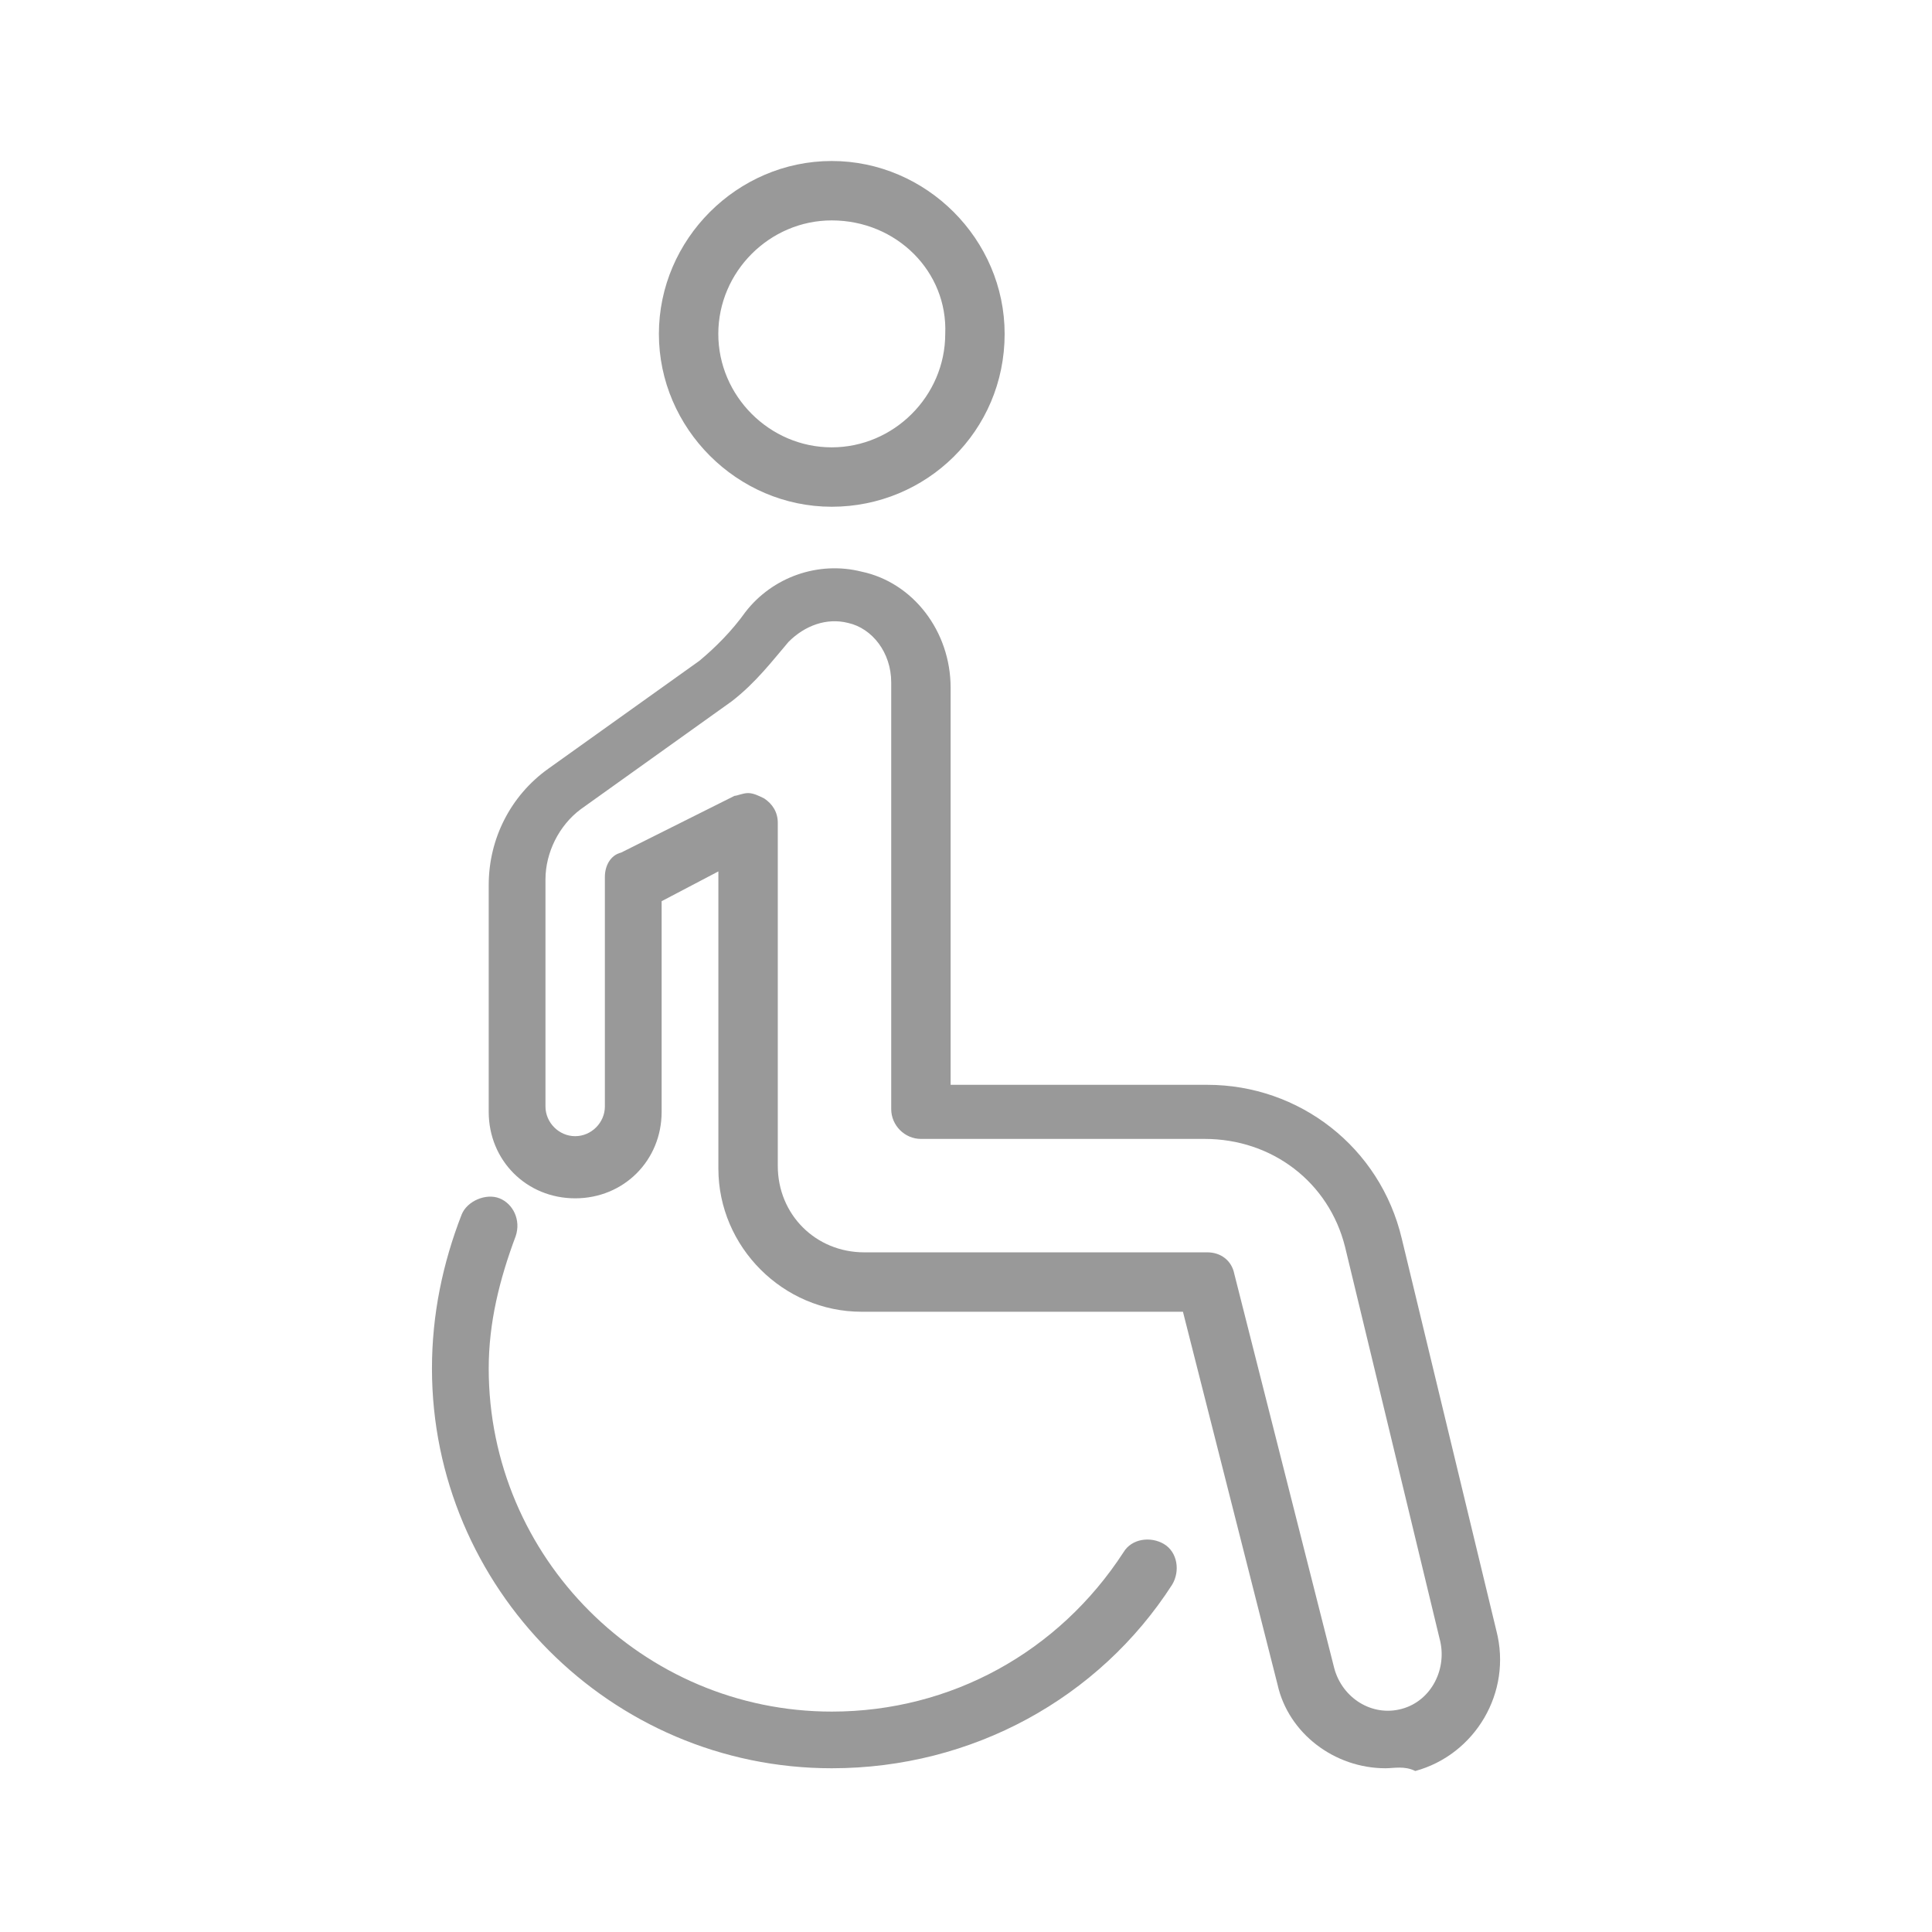
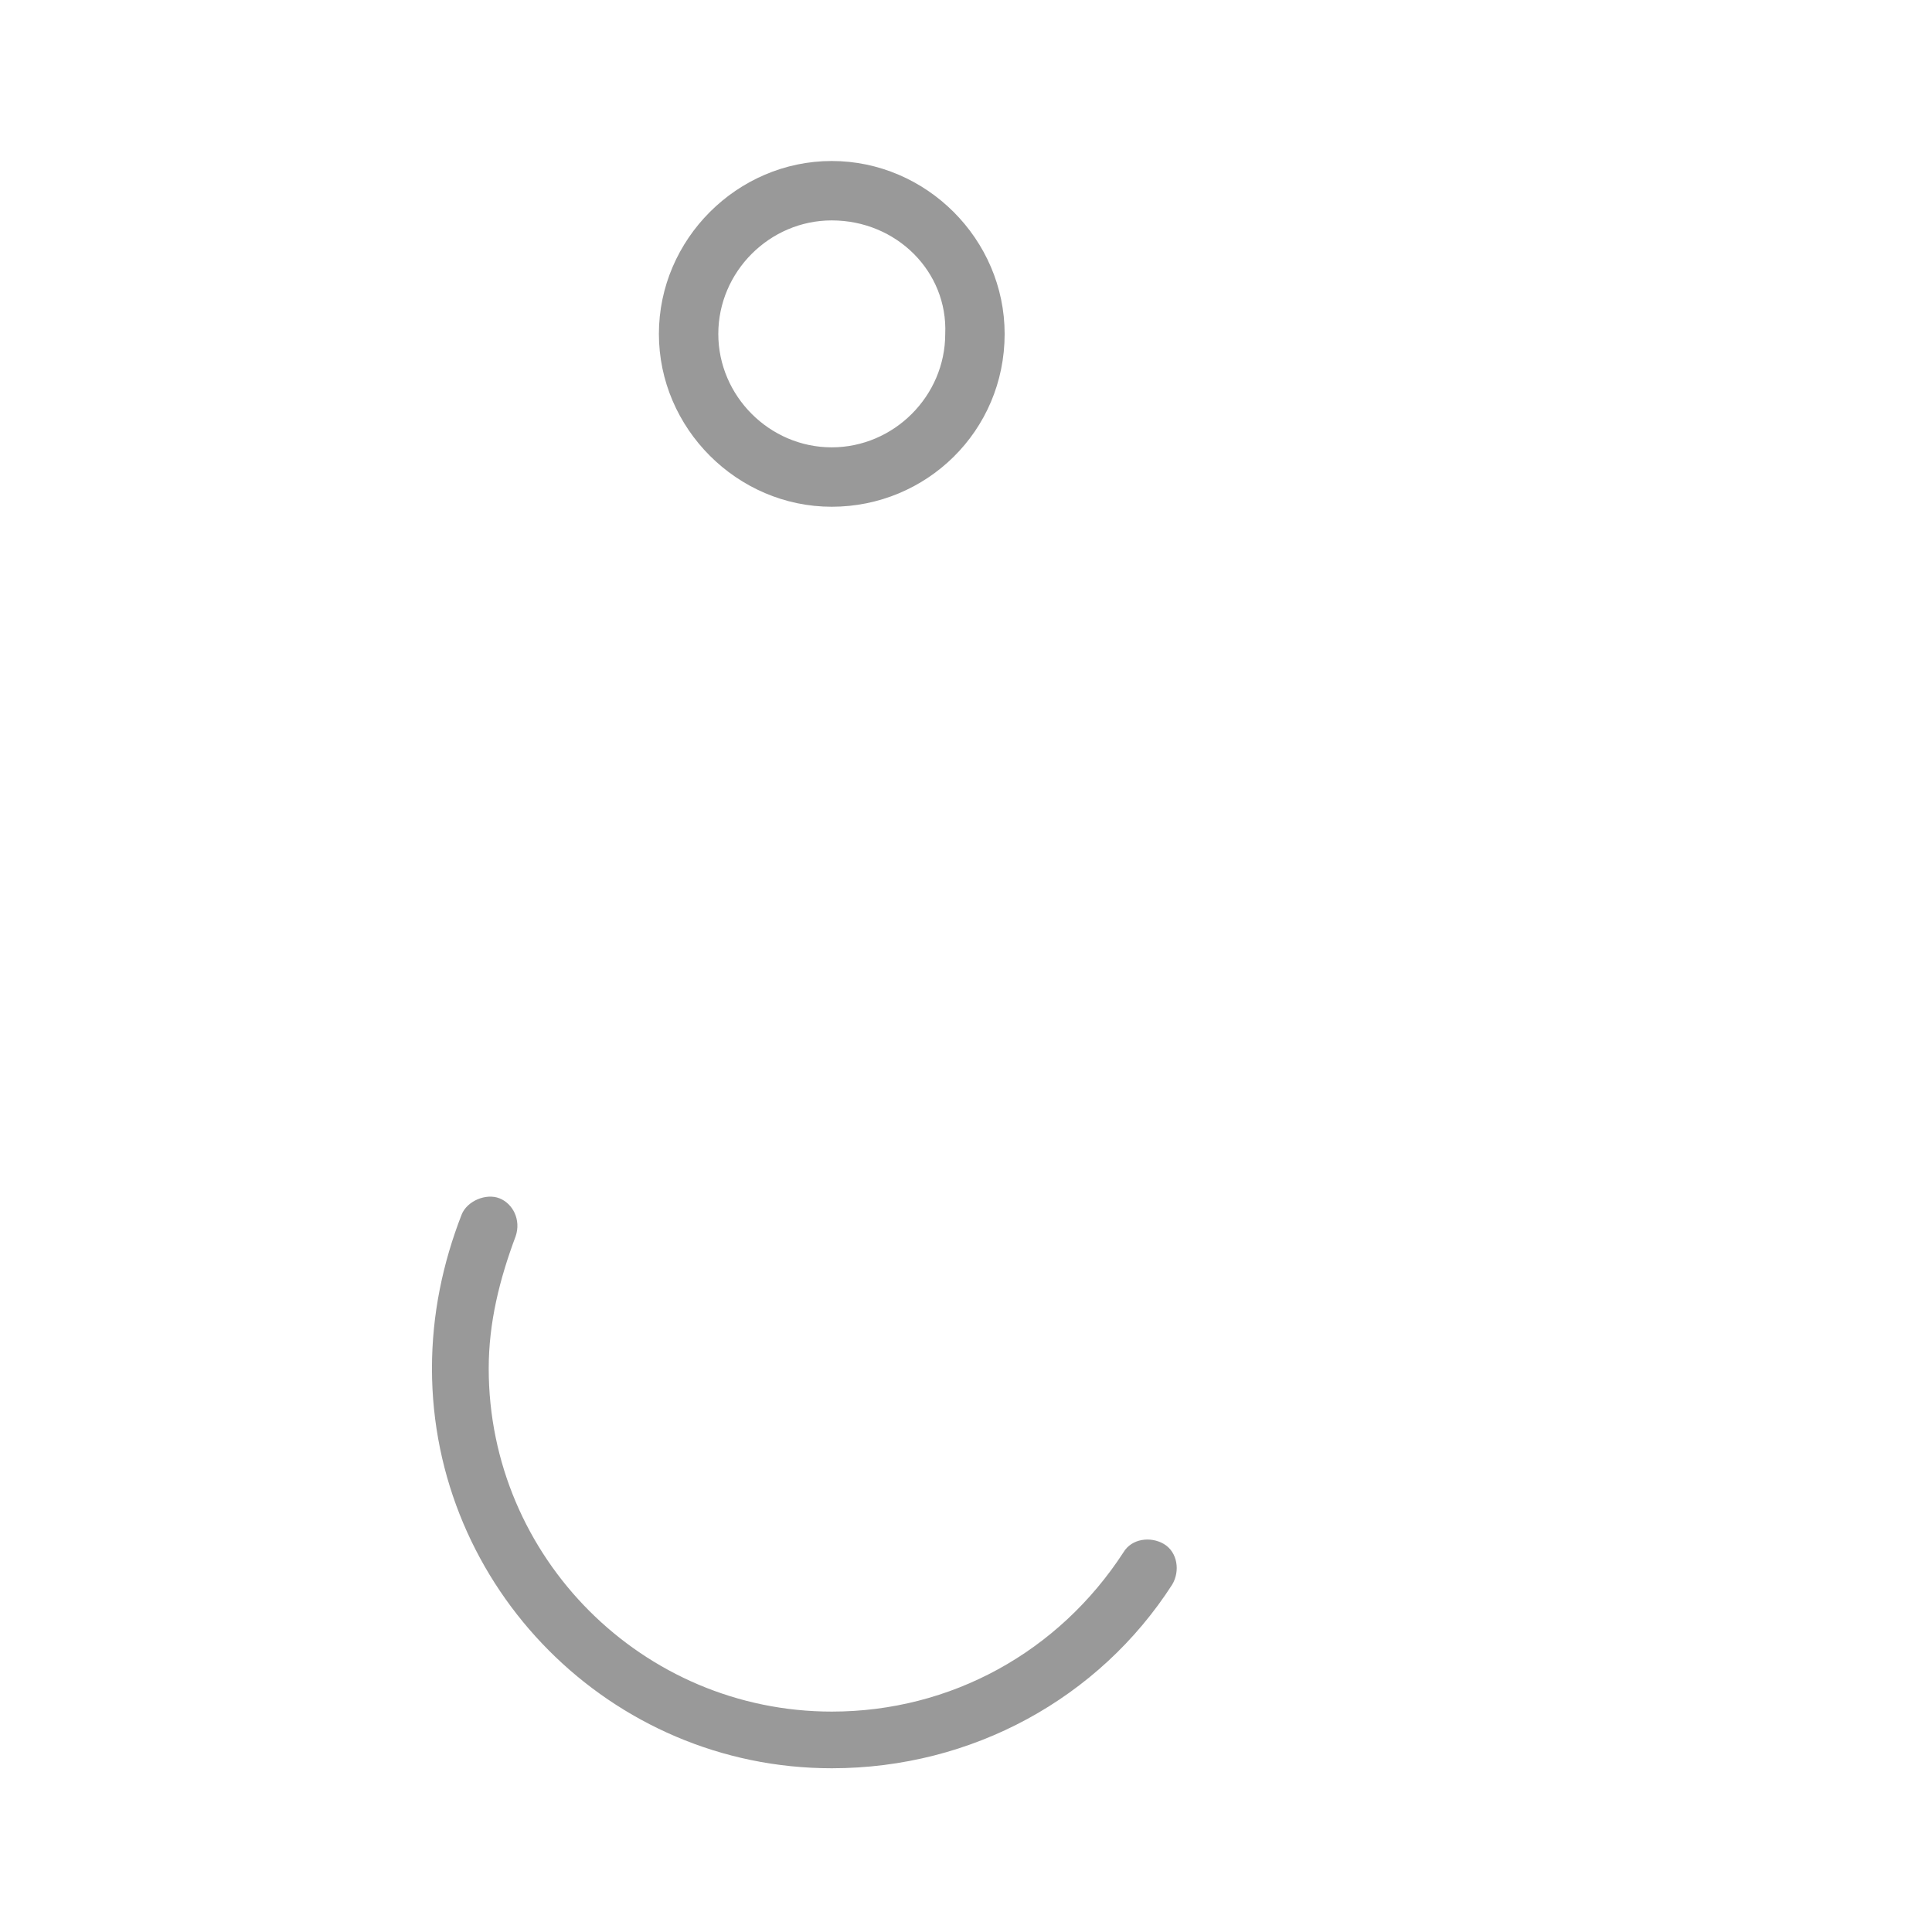
<svg xmlns="http://www.w3.org/2000/svg" width="24" height="24" viewBox="0 0 24 24" fill="none">
  <path d="M10.332 2.738C9.56 2.738 8.923 3.376 8.923 4.148C8.923 4.919 9.56 5.557 10.332 5.557C11.104 5.557 11.742 4.919 11.742 4.148C11.775 3.376 11.138 2.738 10.332 2.738ZM10.332 6.295C9.158 6.295 8.185 5.322 8.185 4.148C8.185 2.973 9.158 2 10.332 2C11.507 2 12.48 2.973 12.48 4.148C12.48 5.356 11.507 6.295 10.332 6.295Z" fill="#999999" />
  <path d="M10.333 21.966C7.581 21.966 5.366 19.718 5.366 17C5.366 16.329 5.5 15.691 5.735 15.087C5.802 14.92 6.037 14.819 6.205 14.886C6.373 14.953 6.474 15.155 6.406 15.356C6.205 15.893 6.071 16.43 6.071 17C6.071 19.349 7.984 21.262 10.333 21.262C11.809 21.262 13.151 20.524 13.957 19.282C14.057 19.114 14.292 19.081 14.46 19.181C14.628 19.282 14.662 19.517 14.561 19.685C13.655 21.094 12.078 21.966 10.333 21.966Z" fill="#999999" />
-   <path d="M9.293 9.852C9.36 9.852 9.427 9.886 9.494 9.919C9.595 9.987 9.662 10.087 9.662 10.222V14.483C9.662 15.087 10.132 15.557 10.736 15.557H14.998C15.165 15.557 15.3 15.658 15.333 15.825L16.575 20.725C16.675 21.094 17.044 21.329 17.414 21.228C17.783 21.128 17.984 20.725 17.883 20.356L16.709 15.49C16.508 14.685 15.803 14.148 14.964 14.148H11.44C11.239 14.148 11.071 13.98 11.071 13.778V8.477C11.071 8.107 10.836 7.805 10.534 7.738C10.266 7.671 9.997 7.772 9.796 7.973C9.595 8.208 9.393 8.477 9.091 8.711L7.212 10.054C6.944 10.255 6.776 10.591 6.776 10.926V13.745C6.776 13.946 6.944 14.114 7.145 14.114C7.346 14.114 7.514 13.946 7.514 13.745V10.893C7.514 10.758 7.581 10.624 7.716 10.591L9.125 9.886C9.159 9.886 9.226 9.852 9.293 9.852ZM17.212 21.966C16.575 21.966 16.004 21.53 15.87 20.926L14.695 16.295H10.702C9.729 16.295 8.924 15.49 8.924 14.517V10.825L8.219 11.195V13.812C8.219 14.416 7.749 14.886 7.145 14.886C6.541 14.886 6.071 14.416 6.071 13.812V10.993C6.071 10.423 6.34 9.886 6.81 9.55L8.689 8.208C8.89 8.04 9.091 7.839 9.259 7.604C9.595 7.168 10.165 6.966 10.702 7.101C11.34 7.235 11.809 7.839 11.809 8.544V13.476H14.998C16.138 13.476 17.145 14.248 17.414 15.389L18.588 20.255C18.789 21.027 18.32 21.799 17.581 22C17.447 21.933 17.313 21.966 17.212 21.966Z" fill="#999999" />
</svg>